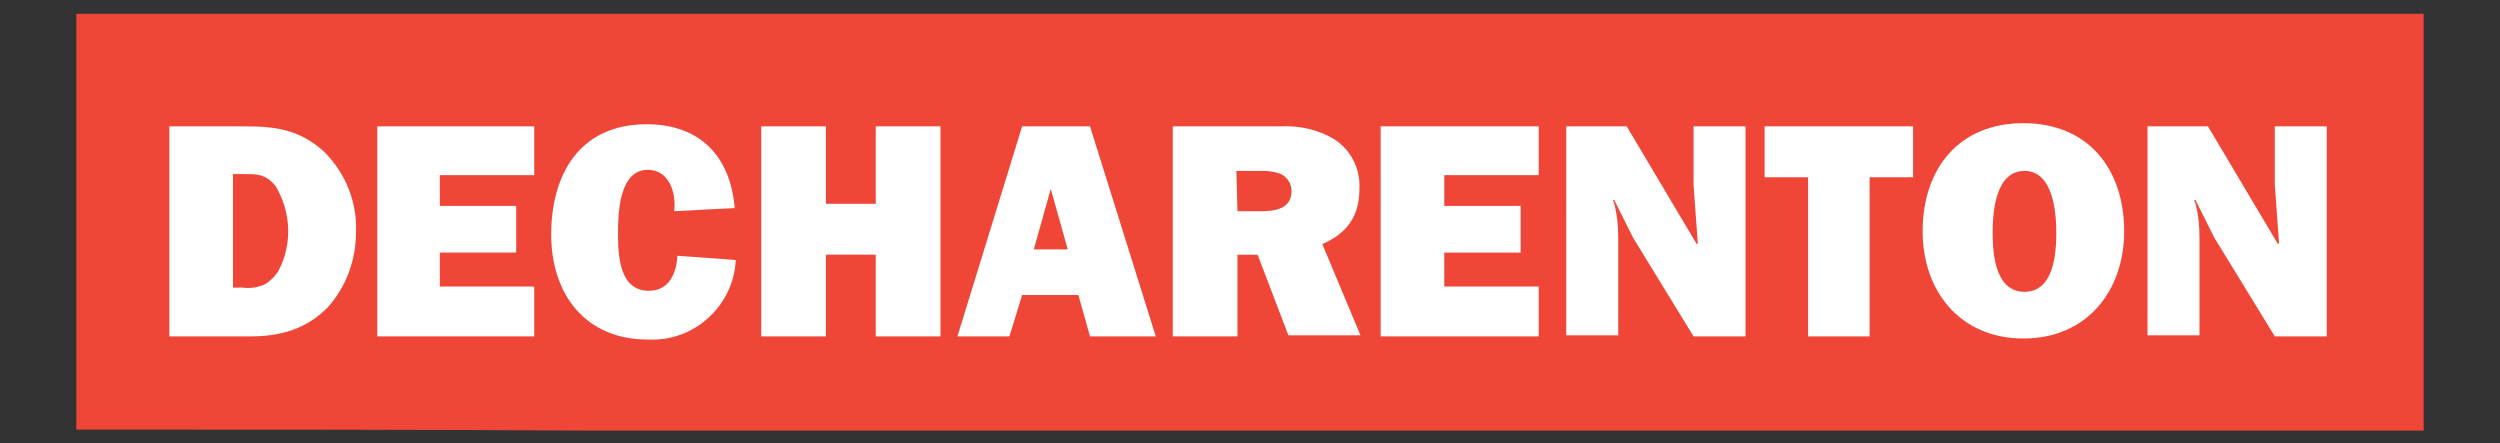
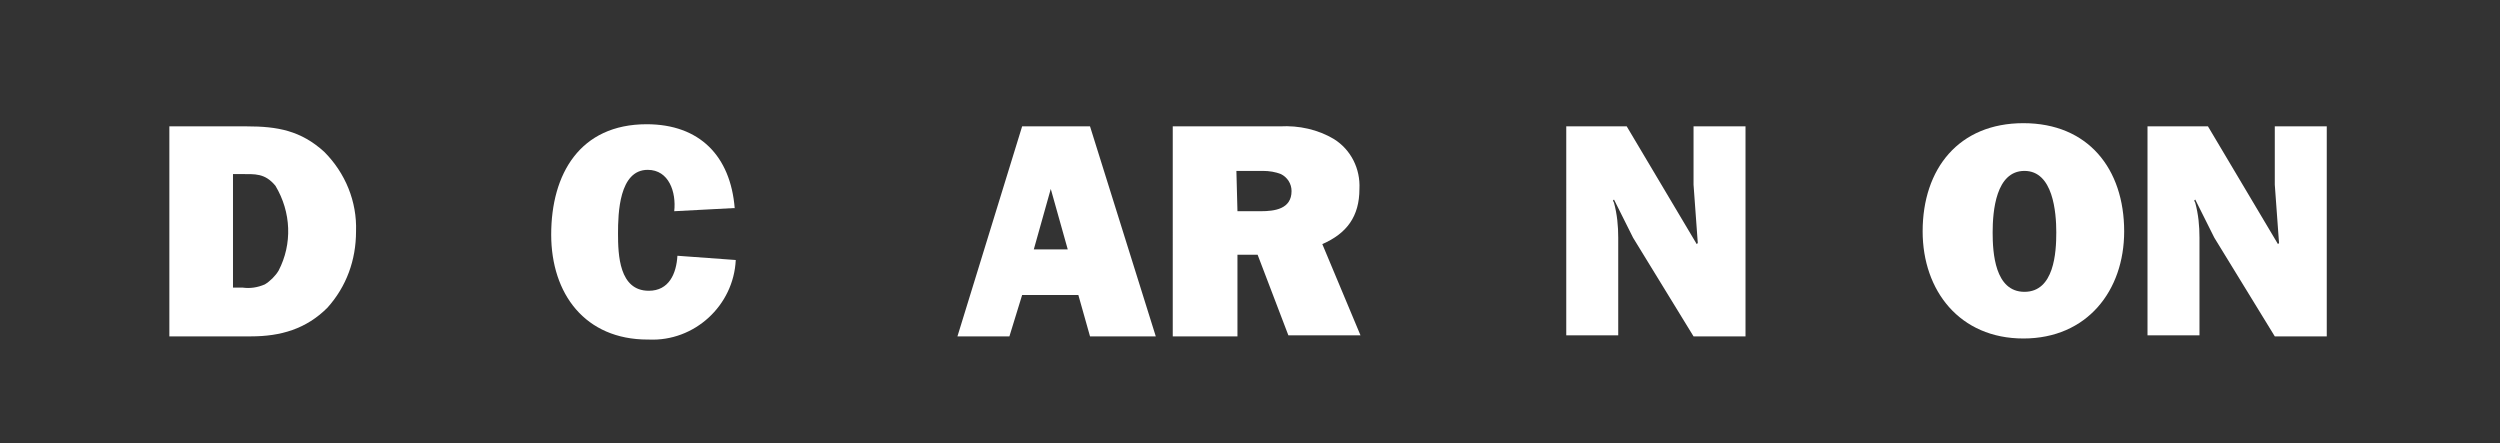
<svg xmlns="http://www.w3.org/2000/svg" version="1.1" id="Calque_1" x="0" y="0" viewBox="0 0 235.7 41.8" xml:space="preserve">
  <rect x="0" y="0" width="235.7" height="41.8" fill="#333333" stroke="none" />
  <style>.st1{fill:#fff}</style>
  <g id="DECHARENTON" transform="translate(-8 -6.57)">
    <g id="Groupe_914" transform="translate(8 6.57)">
-       <path id="Tracé_799" d="M7.2 40.5V1.3h221.3v39.3H56c-16.3-.1-32.6-.1-48.8-.1z" fill="#ef4637" />
-     </g>
+       </g>
    <g id="Groupe_915" transform="translate(17.367 17.583)">
      <path id="Tracé_800" class="st1" d="M6.6.9h7.3c2.9 0 5.1.4 7.3 2.4 2 2 3.1 4.7 3 7.5 0 2.7-.9 5.2-2.7 7.2-2 2-4.4 2.7-7.2 2.7H6.6V.9zm6.9 15.2c.7.1 1.4 0 2.1-.3.5-.3 1-.8 1.3-1.3 1.3-2.5 1.2-5.5-.3-8-1-1.2-1.9-1.1-3.3-1.1h-.7v10.7h.9z" />
-       <path id="Tracé_801" class="st1" d="M41 20.7H26.2V.9H41v4.6h-8.9v2.9h7.2v4.4h-7.2V16H41v4.7z" />
      <path id="Tracé_802" class="st1" d="M60 13.5c-.2 4.3-3.9 7.7-8.2 7.5h-.1c-5.9 0-9.1-4.3-9.1-9.9 0-5.7 2.7-10.4 9-10.4 5 0 7.9 3 8.3 7.9l-5.7.3c.2-1.8-.5-3.9-2.5-3.9-2.7 0-2.8 4.1-2.8 6 0 2 .1 5.4 2.9 5.4 1.9 0 2.6-1.6 2.7-3.3l5.5.4z" />
-       <path id="Tracé_803" class="st1" d="M79.3 20.7h-6.1V13h-4.7v7.7h-6.1V.9h6.1v7.3h4.7V.9h6.1v19.8z" />
      <path id="Tracé_804" class="st1" d="M92.3 16.8H87l-1.2 3.9h-4.9L87 .9h6.4l6.2 19.8h-6.2l-1.1-3.9zm-1-4.3l-1.6-5.7-1.6 5.7h3.2z" />
      <path id="Tracé_805" class="st1" d="M107.3 20.7h-6.1V.9h10.1c1.8-.1 3.6.3 5.1 1.2 1.6 1 2.5 2.8 2.4 4.7 0 2.6-1.2 4.2-3.5 5.2l3.6 8.6h-6.8l-2.9-7.6h-1.9v7.7zm0-11.8h2.2c1.3 0 2.9-.2 2.9-1.9 0-.7-.4-1.3-1-1.6-.5-.2-1.1-.3-1.7-.3h-2.5l.1 3.8z" />
-       <path id="Tracé_806" class="st1" d="M135.7 20.7h-14.9V.9h14.9v4.6h-8.9v2.9h7.2v4.4h-7.2V16h8.9v4.7z" />
      <path id="Tracé_807" class="st1" d="M150.3 20.7l-5.7-9.3-1.8-3.6-.1.1.1.2c.3 1.1.4 2.2.4 3.3v9.2h-4.9V.9h5.7l6.6 11.1.1-.1-.4-5.5V.9h4.9v19.8h-4.9z" />
-       <path id="Tracé_808" class="st1" d="M166.9 20.7h-5.8v-15H157V.9h14v4.8h-4.1v15z" />
      <path id="Tracé_809" class="st1" d="M190.9 10.8c0 5.6-3.5 10.1-9.5 10.1s-9.5-4.5-9.5-10.1c0-5.9 3.4-10.2 9.5-10.2s9.5 4.3 9.5 10.2zm-12.4.1c0 1.9.2 5.6 3 5.6s3-3.7 3-5.6c0-1.9-.3-5.8-3-5.8s-3 3.8-3 5.8z" />
      <path id="Tracé_810" class="st1" d="M205.1 20.7l-5.7-9.3-1.8-3.6-.1.1.1.2c.3 1.1.4 2.2.4 3.3v9.2h-4.9V.9h5.7l6.6 11.1.1-.1-.4-5.5V.9h4.9v19.8h-4.9z" />
    </g>
  </g>
</svg>